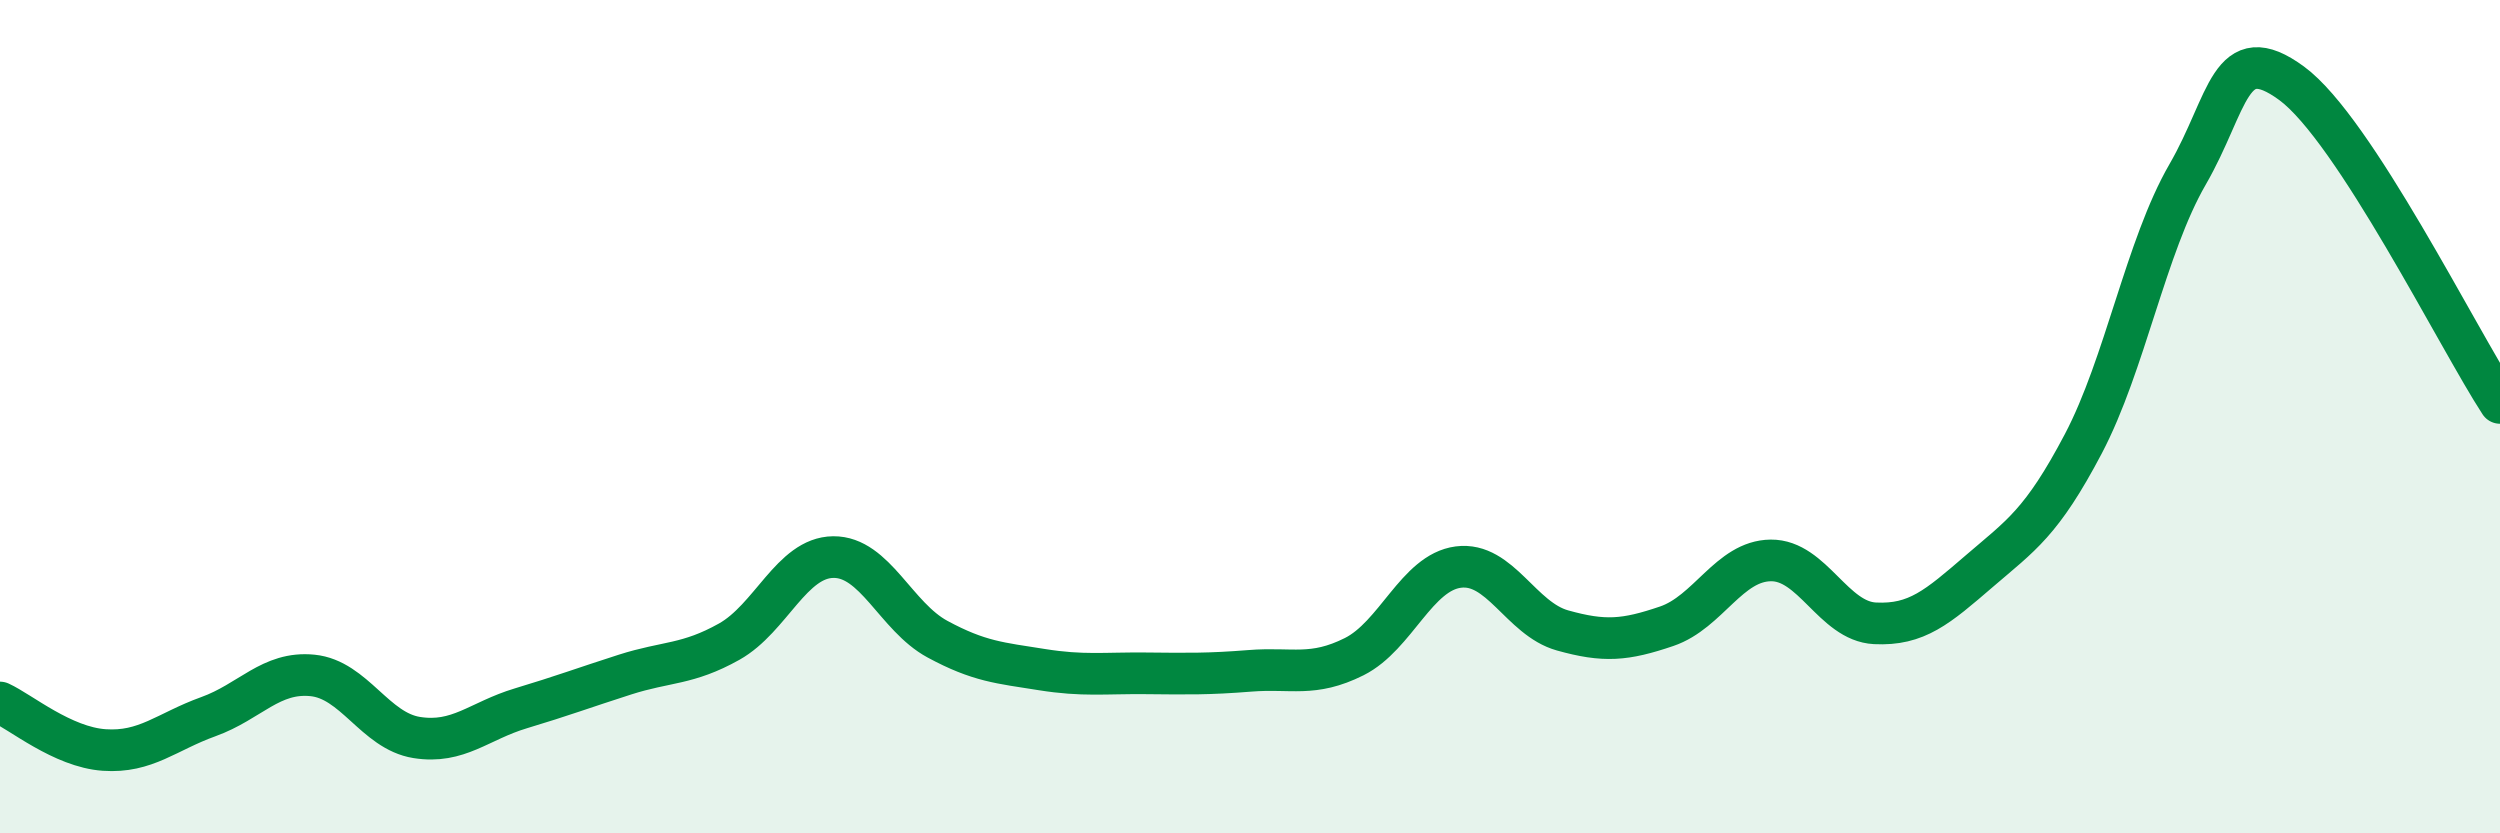
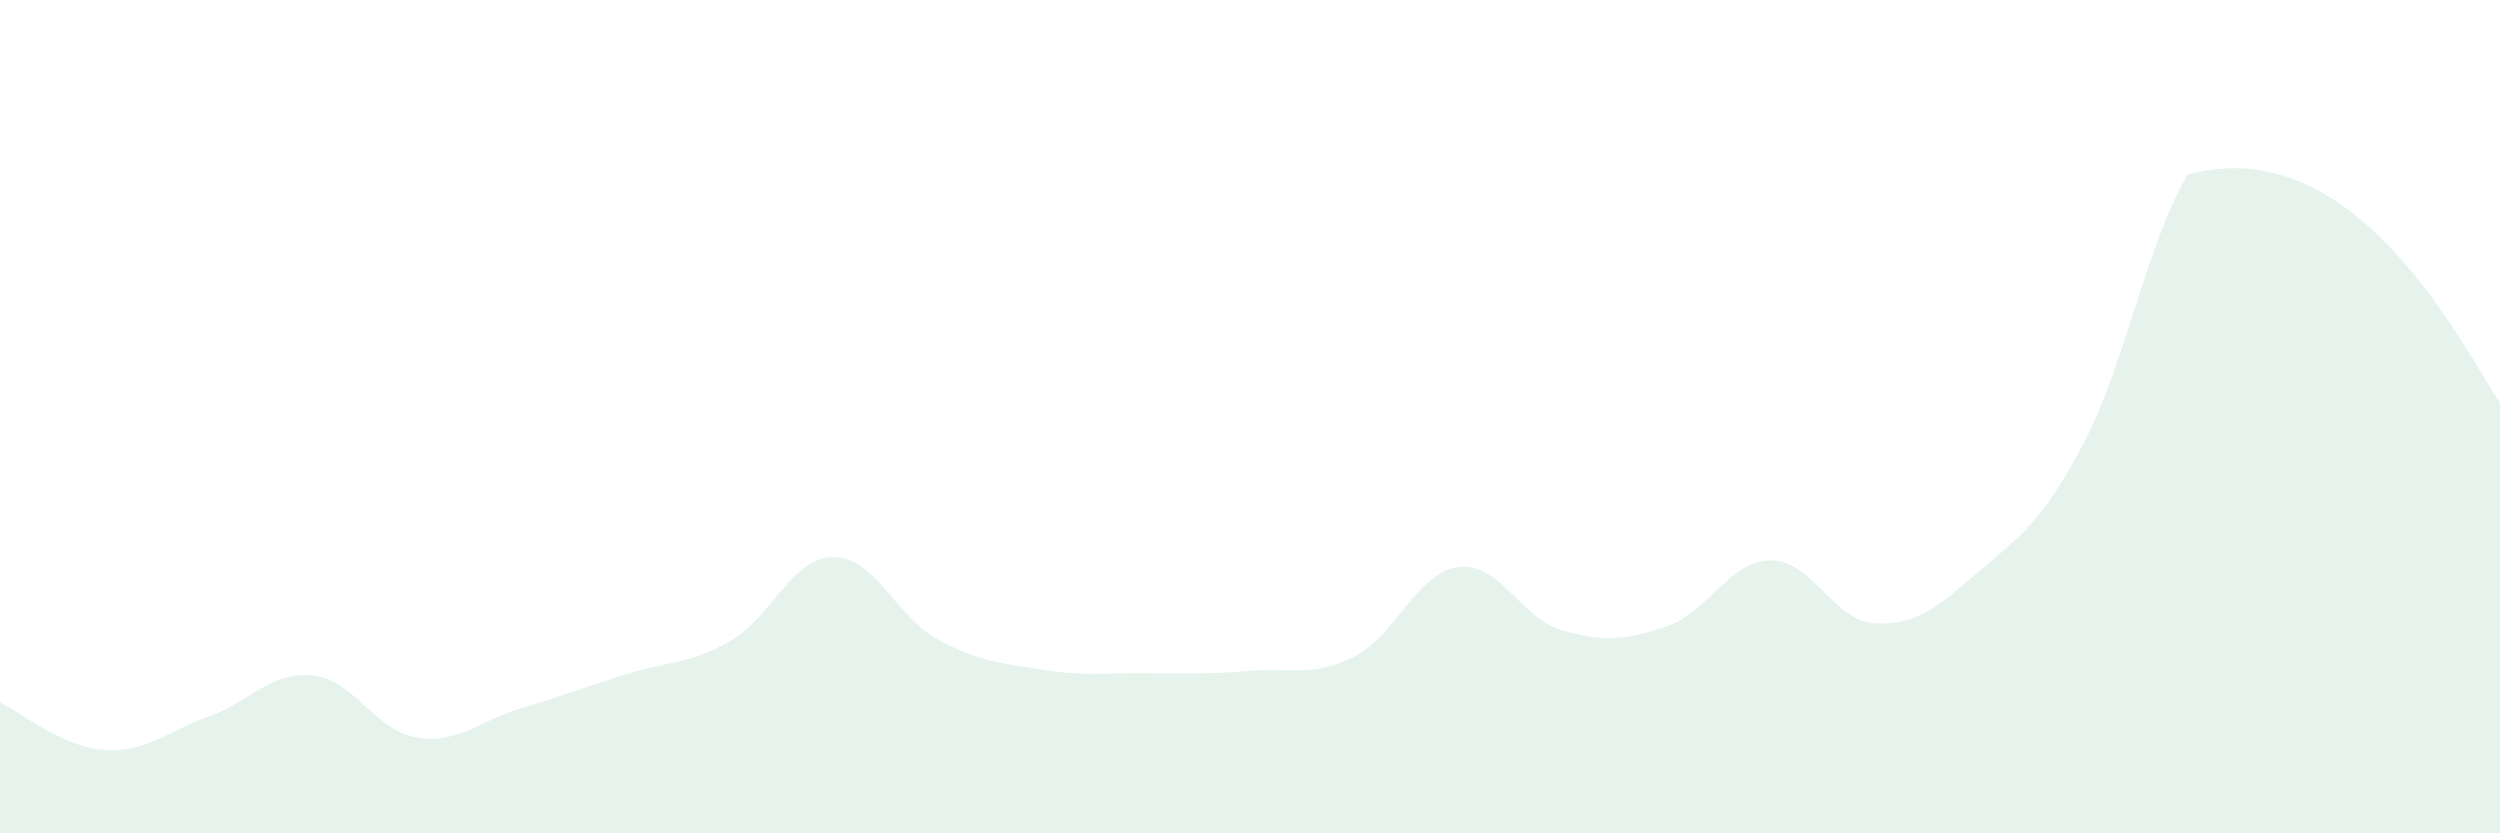
<svg xmlns="http://www.w3.org/2000/svg" width="60" height="20" viewBox="0 0 60 20">
-   <path d="M 0,16.86 C 0.5,17.09 1.5,17.93 2.5,18 C 3.5,18.07 4,17.56 5,17.2 C 6,16.84 6.5,16.11 7.5,16.21 C 8.5,16.31 9,17.54 10,17.7 C 11,17.86 11.5,17.3 12.5,17 C 13.5,16.7 14,16.51 15,16.19 C 16,15.87 16.5,15.96 17.5,15.4 C 18.5,14.84 19,13.38 20,13.37 C 21,13.36 21.5,14.8 22.5,15.34 C 23.5,15.88 24,15.91 25,16.07 C 26,16.23 26.5,16.15 27.5,16.16 C 28.5,16.17 29,16.18 30,16.1 C 31,16.02 31.5,16.26 32.5,15.76 C 33.5,15.26 34,13.74 35,13.61 C 36,13.48 36.5,14.85 37.5,15.13 C 38.5,15.41 39,15.37 40,15.03 C 41,14.69 41.5,13.46 42.5,13.45 C 43.5,13.44 44,14.91 45,14.96 C 46,15.01 46.5,14.57 47.5,13.71 C 48.5,12.85 49,12.55 50,10.65 C 51,8.75 51.5,5.92 52.5,4.19 C 53.5,2.46 53.5,0.9 55,2 C 56.5,3.1 59,8.14 60,9.67L60 20L0 20Z" fill="#008740" opacity="0.1" stroke-linecap="round" stroke-linejoin="round" />
-   <path d="M 0,16.86 C 0.5,17.09 1.5,17.93 2.5,18 C 3.5,18.07 4,17.56 5,17.2 C 6,16.84 6.5,16.11 7.5,16.21 C 8.5,16.31 9,17.54 10,17.7 C 11,17.86 11.5,17.3 12.5,17 C 13.5,16.7 14,16.51 15,16.19 C 16,15.87 16.5,15.96 17.5,15.4 C 18.5,14.84 19,13.38 20,13.37 C 21,13.36 21.5,14.8 22.5,15.34 C 23.5,15.88 24,15.91 25,16.07 C 26,16.23 26.5,16.15 27.5,16.16 C 28.5,16.17 29,16.18 30,16.1 C 31,16.02 31.5,16.26 32.5,15.76 C 33.5,15.26 34,13.74 35,13.61 C 36,13.48 36.5,14.85 37.5,15.13 C 38.5,15.41 39,15.37 40,15.03 C 41,14.69 41.5,13.46 42.5,13.45 C 43.5,13.44 44,14.91 45,14.96 C 46,15.01 46.5,14.57 47.5,13.71 C 48.5,12.85 49,12.55 50,10.65 C 51,8.75 51.5,5.92 52.5,4.19 C 53.5,2.46 53.5,0.9 55,2 C 56.5,3.1 59,8.14 60,9.67" stroke="#008740" stroke-width="1" fill="none" stroke-linecap="round" stroke-linejoin="round" />
+   <path d="M 0,16.86 C 0.5,17.09 1.5,17.93 2.5,18 C 3.5,18.07 4,17.56 5,17.2 C 6,16.84 6.5,16.11 7.5,16.21 C 8.5,16.31 9,17.54 10,17.7 C 11,17.86 11.5,17.3 12.5,17 C 13.5,16.7 14,16.51 15,16.19 C 16,15.87 16.5,15.96 17.5,15.4 C 18.5,14.84 19,13.38 20,13.37 C 21,13.36 21.5,14.8 22.5,15.34 C 23.5,15.88 24,15.91 25,16.07 C 26,16.23 26.5,16.15 27.5,16.16 C 28.5,16.17 29,16.18 30,16.1 C 31,16.02 31.5,16.26 32.5,15.76 C 33.5,15.26 34,13.74 35,13.61 C 36,13.48 36.5,14.85 37.5,15.13 C 38.5,15.41 39,15.37 40,15.03 C 41,14.69 41.5,13.46 42.5,13.45 C 43.5,13.44 44,14.91 45,14.96 C 46,15.01 46.5,14.57 47.5,13.71 C 48.5,12.85 49,12.55 50,10.65 C 51,8.75 51.5,5.92 52.5,4.19 C 56.5,3.1 59,8.14 60,9.67L60 20L0 20Z" fill="#008740" opacity="0.1" stroke-linecap="round" stroke-linejoin="round" />
</svg>